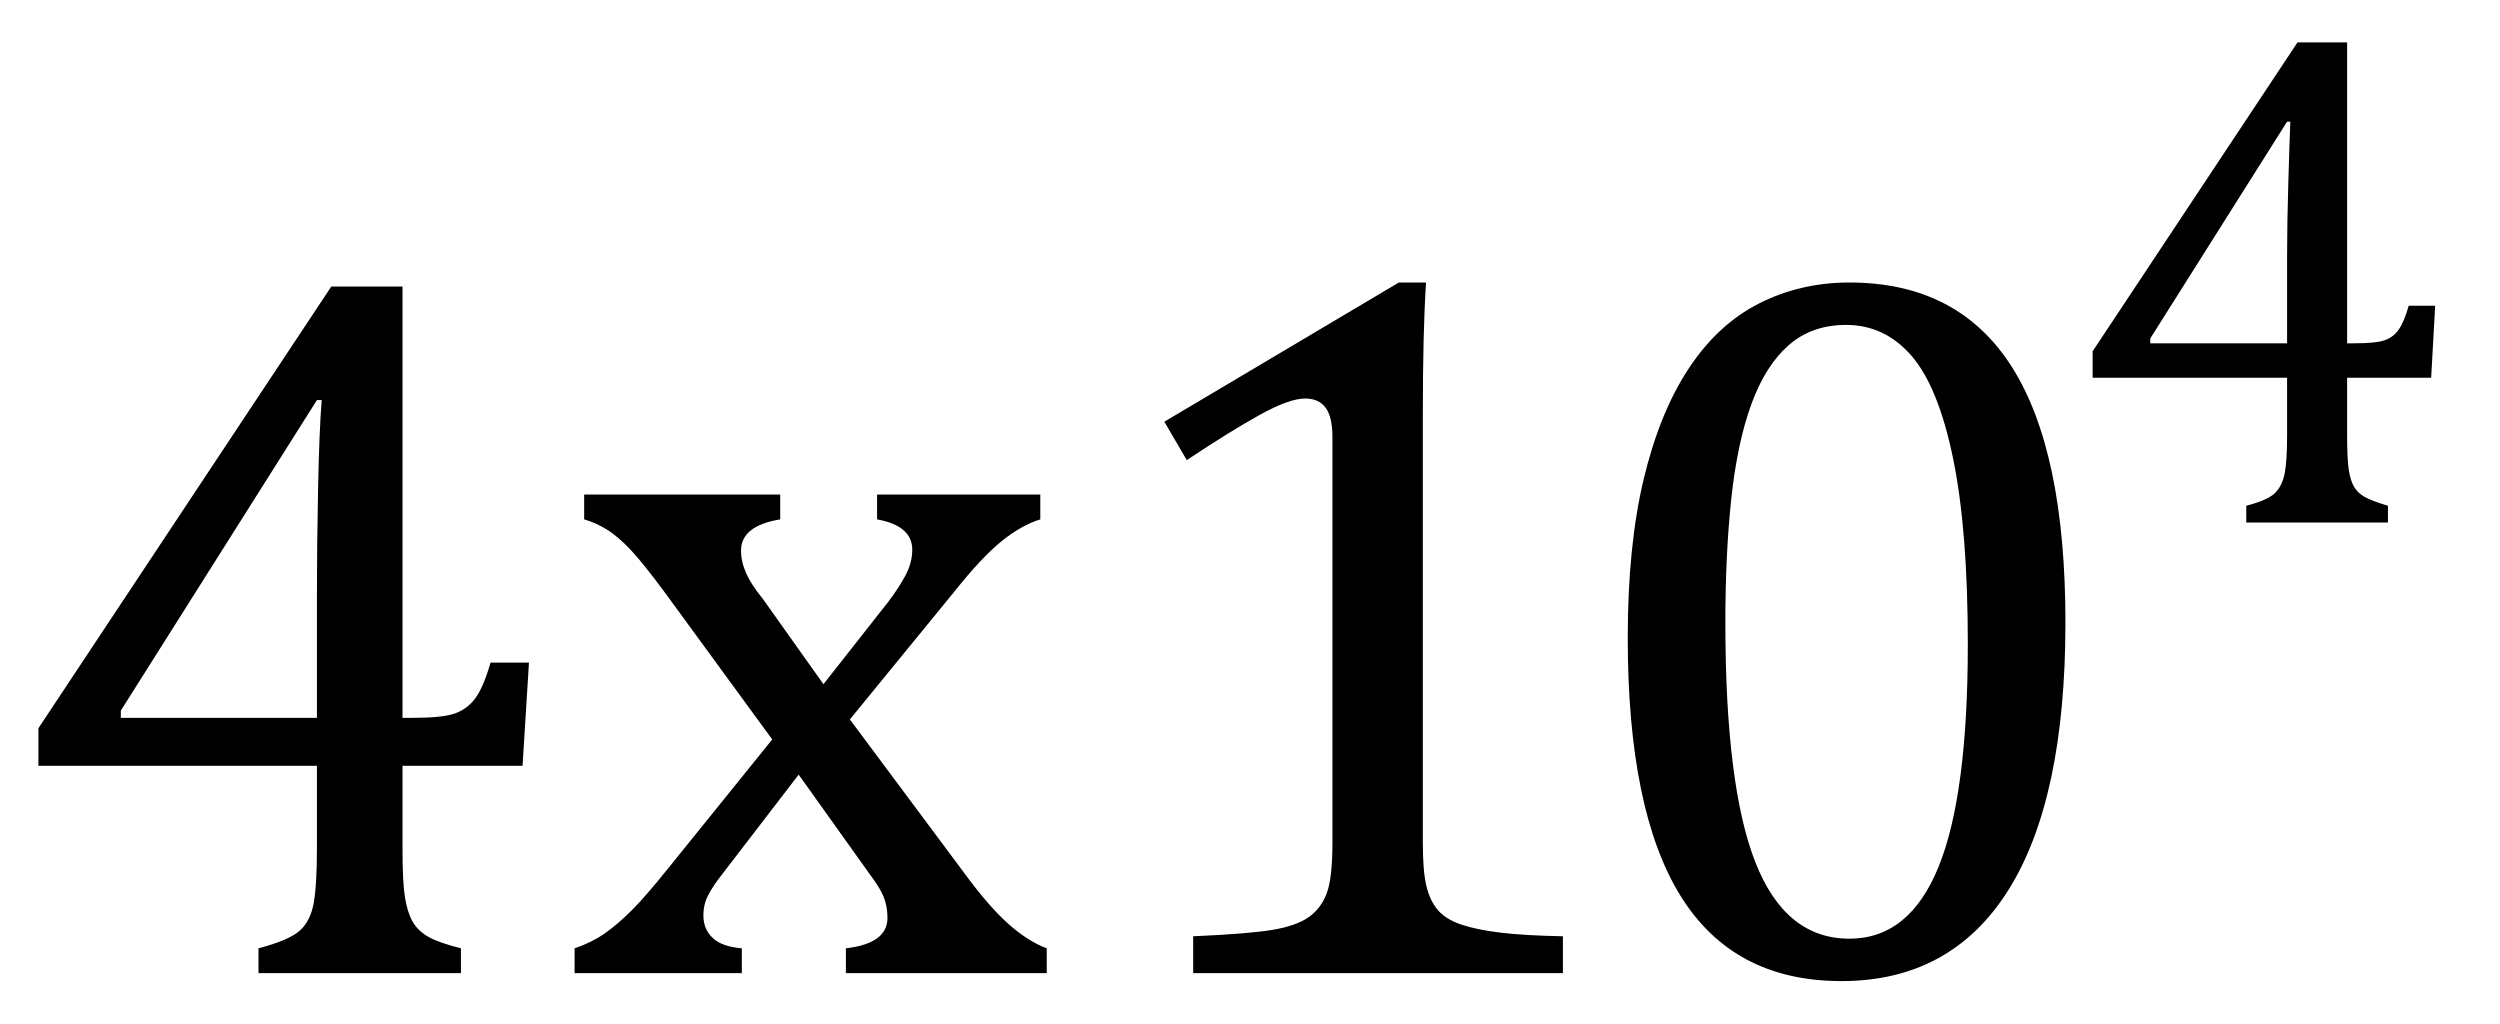
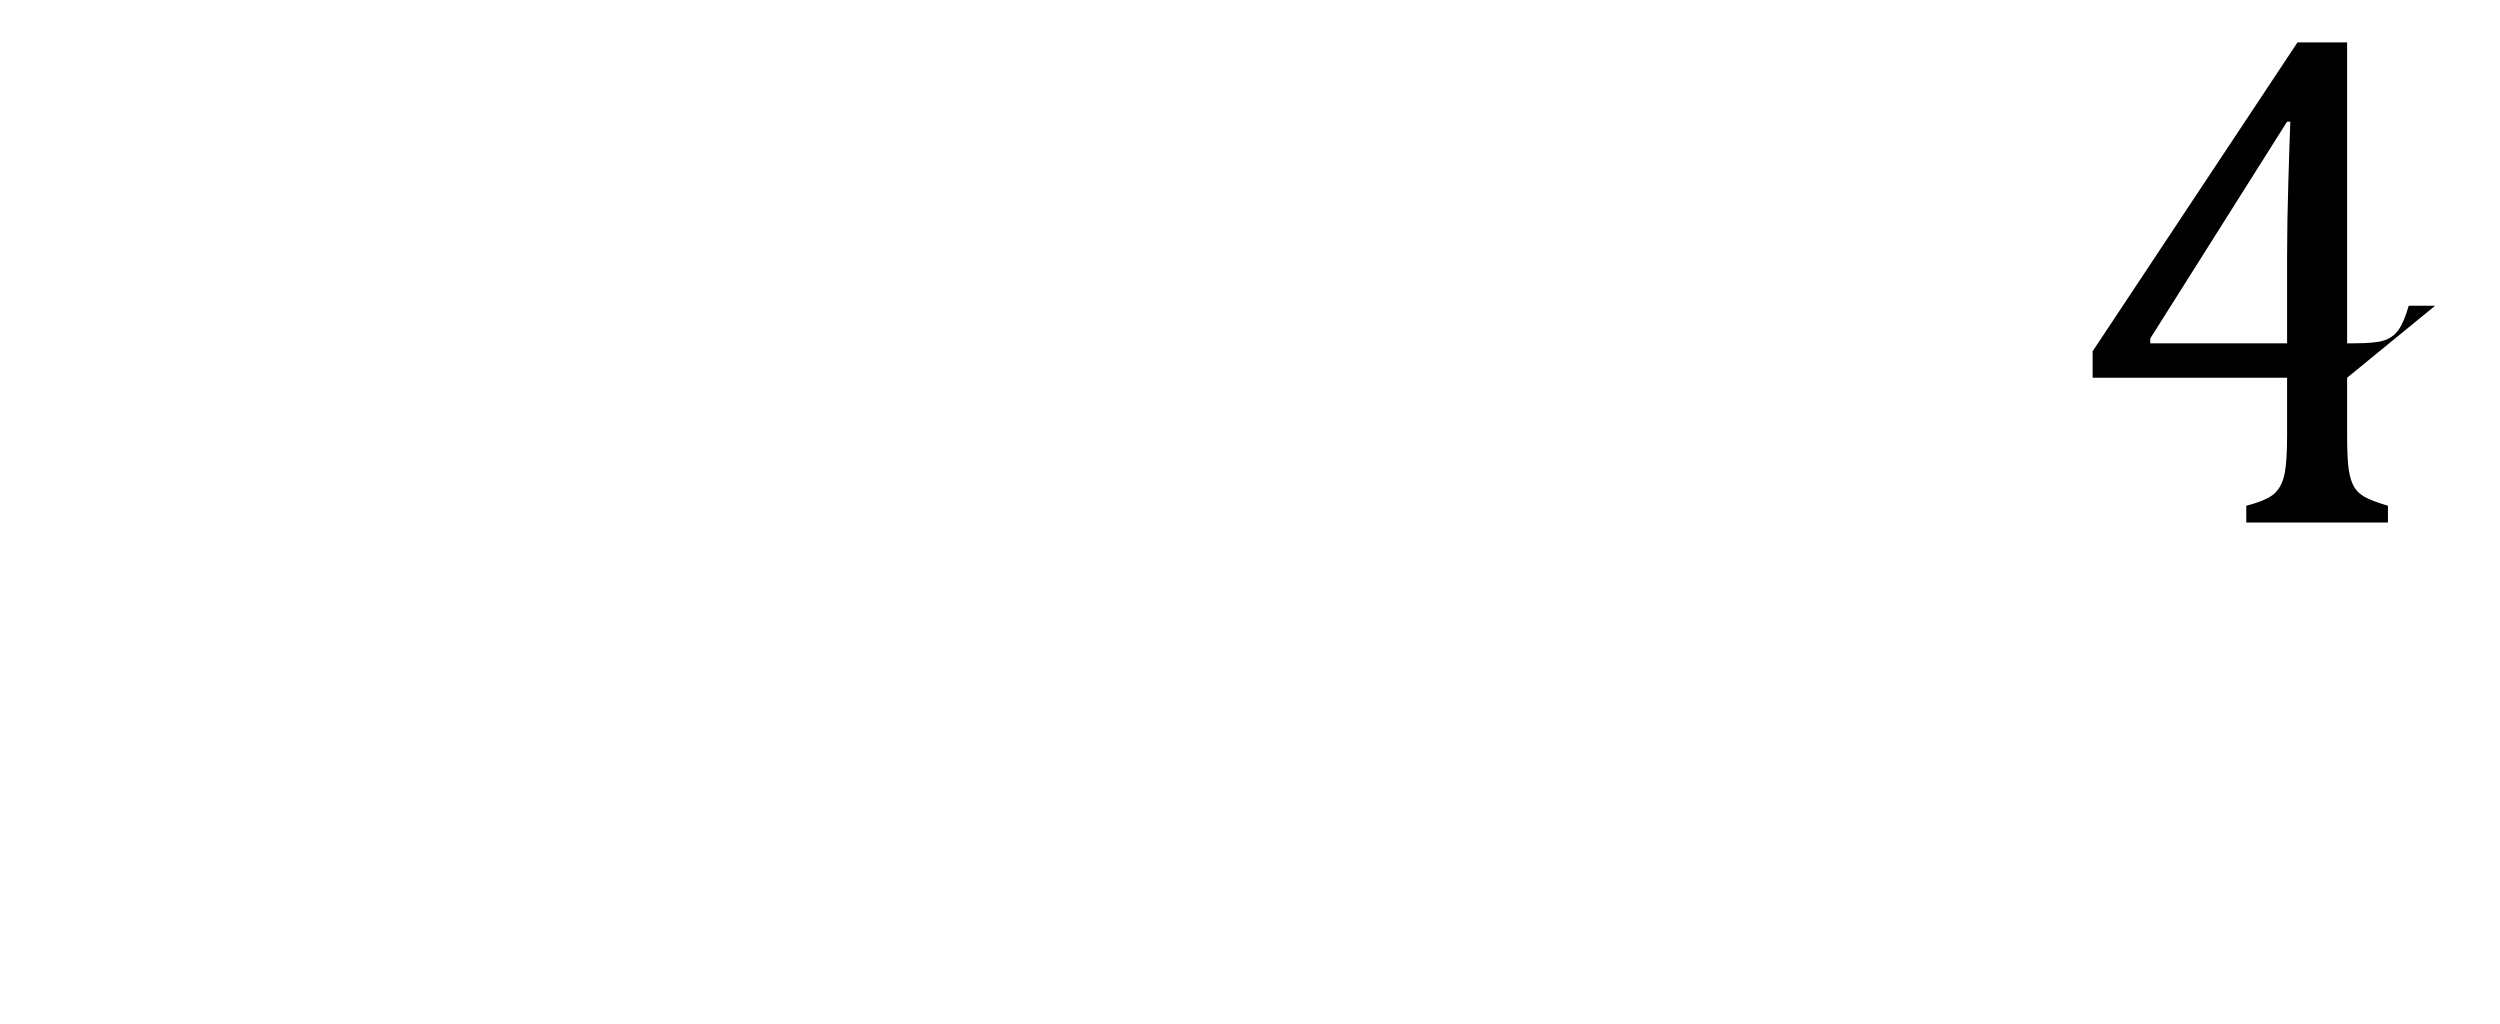
<svg xmlns="http://www.w3.org/2000/svg" stroke-dasharray="none" shape-rendering="auto" font-family="'Dialog'" width="48.813" text-rendering="auto" fill-opacity="1" contentScriptType="text/ecmascript" color-interpolation="auto" color-rendering="auto" preserveAspectRatio="xMidYMid meet" font-size="12" fill="black" stroke="black" image-rendering="auto" stroke-miterlimit="10" zoomAndPan="magnify" version="1.0" stroke-linecap="square" stroke-linejoin="miter" contentStyleType="text/css" font-style="normal" height="20" stroke-width="1" stroke-dashoffset="0" font-weight="normal" stroke-opacity="1" y="-1">
  <defs id="genericDefs" />
  <g>
    <g text-rendering="optimizeLegibility" transform="translate(0,19)" color-rendering="optimizeQuality" color-interpolation="linearRGB" image-rendering="optimizeQuality">
-       <path d="M5.047 -0.484 Q5.641 -0.641 5.852 -0.828 Q6.062 -1.016 6.125 -1.367 Q6.188 -1.719 6.188 -2.438 L6.188 -4.047 L0.75 -4.047 L0.75 -4.781 L6.469 -13.406 L7.859 -13.406 L7.859 -4.984 L8.062 -4.984 Q8.641 -4.984 8.883 -5.07 Q9.125 -5.156 9.281 -5.367 Q9.438 -5.578 9.578 -6.062 L10.328 -6.062 L10.203 -4.047 L7.859 -4.047 L7.859 -2.438 Q7.859 -1.781 7.906 -1.484 Q7.953 -1.188 8.055 -1.008 Q8.156 -0.828 8.359 -0.711 Q8.562 -0.594 9 -0.484 L9 0 L5.047 0 L5.047 -0.484 ZM2.359 -4.984 L6.188 -4.984 L6.188 -7.422 Q6.188 -8.344 6.211 -9.477 Q6.234 -10.609 6.281 -11.188 L6.188 -11.188 L2.359 -5.125 L2.359 -4.984 ZM16.078 -5.641 L17.344 -7.25 Q17.547 -7.516 17.68 -7.766 Q17.812 -8.016 17.812 -8.266 Q17.812 -8.5 17.641 -8.648 Q17.469 -8.797 17.125 -8.859 L17.125 -9.344 L20.312 -9.344 L20.312 -8.859 Q19.953 -8.75 19.562 -8.438 Q19.172 -8.125 18.625 -7.438 L16.594 -4.953 L18.828 -1.953 Q19.297 -1.312 19.68 -0.969 Q20.062 -0.625 20.438 -0.484 L20.438 0 L16.516 0 L16.516 -0.484 Q17.328 -0.578 17.328 -1.078 Q17.328 -1.297 17.258 -1.477 Q17.188 -1.656 17 -1.906 L15.594 -3.875 L14.094 -1.922 Q13.922 -1.703 13.828 -1.523 Q13.734 -1.344 13.734 -1.125 Q13.734 -0.859 13.914 -0.688 Q14.094 -0.516 14.484 -0.484 L14.484 0 L11.219 0 L11.219 -0.484 Q11.547 -0.594 11.805 -0.773 Q12.062 -0.953 12.336 -1.227 Q12.609 -1.5 13.047 -2.047 L15.078 -4.562 L13 -7.406 Q12.562 -8 12.312 -8.266 Q12.062 -8.531 11.844 -8.664 Q11.625 -8.797 11.406 -8.859 L11.406 -9.344 L15.234 -9.344 L15.234 -8.859 Q14.469 -8.734 14.469 -8.25 Q14.469 -8.031 14.57 -7.805 Q14.672 -7.578 14.891 -7.312 L16.078 -5.641 ZM27.781 -2.547 Q27.781 -1.984 27.852 -1.695 Q27.922 -1.406 28.078 -1.227 Q28.234 -1.047 28.539 -0.945 Q28.844 -0.844 29.305 -0.789 Q29.766 -0.734 30.516 -0.719 L30.516 0 L23.297 0 L23.297 -0.719 Q24.375 -0.766 24.844 -0.844 Q25.312 -0.922 25.555 -1.094 Q25.797 -1.266 25.906 -1.562 Q26.016 -1.859 26.016 -2.547 L26.016 -10.469 Q26.016 -10.859 25.883 -11.039 Q25.75 -11.219 25.484 -11.219 Q25.172 -11.219 24.594 -10.898 Q24.016 -10.578 23.172 -10.016 L22.734 -10.766 L27.312 -13.484 L27.844 -13.484 Q27.781 -12.547 27.781 -10.891 L27.781 -2.547 Z" stroke="none" />
-     </g>
+       </g>
    <g text-rendering="optimizeLegibility" transform="translate(30.516,19)" color-rendering="optimizeQuality" color-interpolation="linearRGB" image-rendering="optimizeQuality">
-       <path d="M5.438 0.156 Q3.328 0.156 2.297 -1.508 Q1.266 -3.172 1.266 -6.547 Q1.266 -8.344 1.578 -9.648 Q1.891 -10.953 2.461 -11.812 Q3.031 -12.672 3.836 -13.078 Q4.641 -13.484 5.594 -13.484 Q7.719 -13.484 8.766 -11.836 Q9.812 -10.188 9.812 -6.844 Q9.812 -3.391 8.695 -1.617 Q7.578 0.156 5.438 0.156 ZM3.172 -6.844 Q3.172 -3.656 3.758 -2.164 Q4.344 -0.672 5.594 -0.672 Q6.766 -0.672 7.336 -2.078 Q7.906 -3.484 7.906 -6.422 Q7.906 -8.656 7.617 -10.055 Q7.328 -11.453 6.805 -12.055 Q6.281 -12.656 5.531 -12.656 Q4.859 -12.656 4.406 -12.258 Q3.953 -11.859 3.68 -11.109 Q3.406 -10.359 3.289 -9.273 Q3.172 -8.188 3.172 -6.844 Z" stroke="none" />
-     </g>
+       </g>
    <g text-rendering="optimizeLegibility" transform="translate(40.328,10.203)" color-rendering="optimizeQuality" color-interpolation="linearRGB" image-rendering="optimizeQuality">
-       <path d="M3.531 -0.328 Q3.953 -0.438 4.094 -0.578 Q4.234 -0.719 4.281 -0.961 Q4.328 -1.203 4.328 -1.703 L4.328 -2.828 L0.531 -2.828 L0.531 -3.344 L4.531 -9.375 L5.5 -9.375 L5.5 -3.5 L5.641 -3.5 Q6.047 -3.5 6.219 -3.555 Q6.391 -3.609 6.5 -3.758 Q6.609 -3.906 6.703 -4.234 L7.219 -4.234 L7.141 -2.828 L5.5 -2.828 L5.5 -1.703 Q5.5 -1.25 5.531 -1.039 Q5.562 -0.828 5.633 -0.703 Q5.703 -0.578 5.844 -0.5 Q5.984 -0.422 6.297 -0.328 L6.297 0 L3.531 0 L3.531 -0.328 ZM1.656 -3.5 L4.328 -3.5 L4.328 -5.203 Q4.328 -5.844 4.352 -6.641 Q4.375 -7.438 4.391 -7.828 L4.328 -7.828 L1.656 -3.594 L1.656 -3.5 Z" stroke="none" />
+       <path d="M3.531 -0.328 Q3.953 -0.438 4.094 -0.578 Q4.234 -0.719 4.281 -0.961 Q4.328 -1.203 4.328 -1.703 L4.328 -2.828 L0.531 -2.828 L0.531 -3.344 L4.531 -9.375 L5.5 -9.375 L5.5 -3.5 L5.641 -3.5 Q6.047 -3.5 6.219 -3.555 Q6.391 -3.609 6.5 -3.758 Q6.609 -3.906 6.703 -4.234 L7.219 -4.234 L5.5 -2.828 L5.5 -1.703 Q5.5 -1.25 5.531 -1.039 Q5.562 -0.828 5.633 -0.703 Q5.703 -0.578 5.844 -0.5 Q5.984 -0.422 6.297 -0.328 L6.297 0 L3.531 0 L3.531 -0.328 ZM1.656 -3.5 L4.328 -3.5 L4.328 -5.203 Q4.328 -5.844 4.352 -6.641 Q4.375 -7.438 4.391 -7.828 L4.328 -7.828 L1.656 -3.594 L1.656 -3.5 Z" stroke="none" />
    </g>
  </g>
</svg>